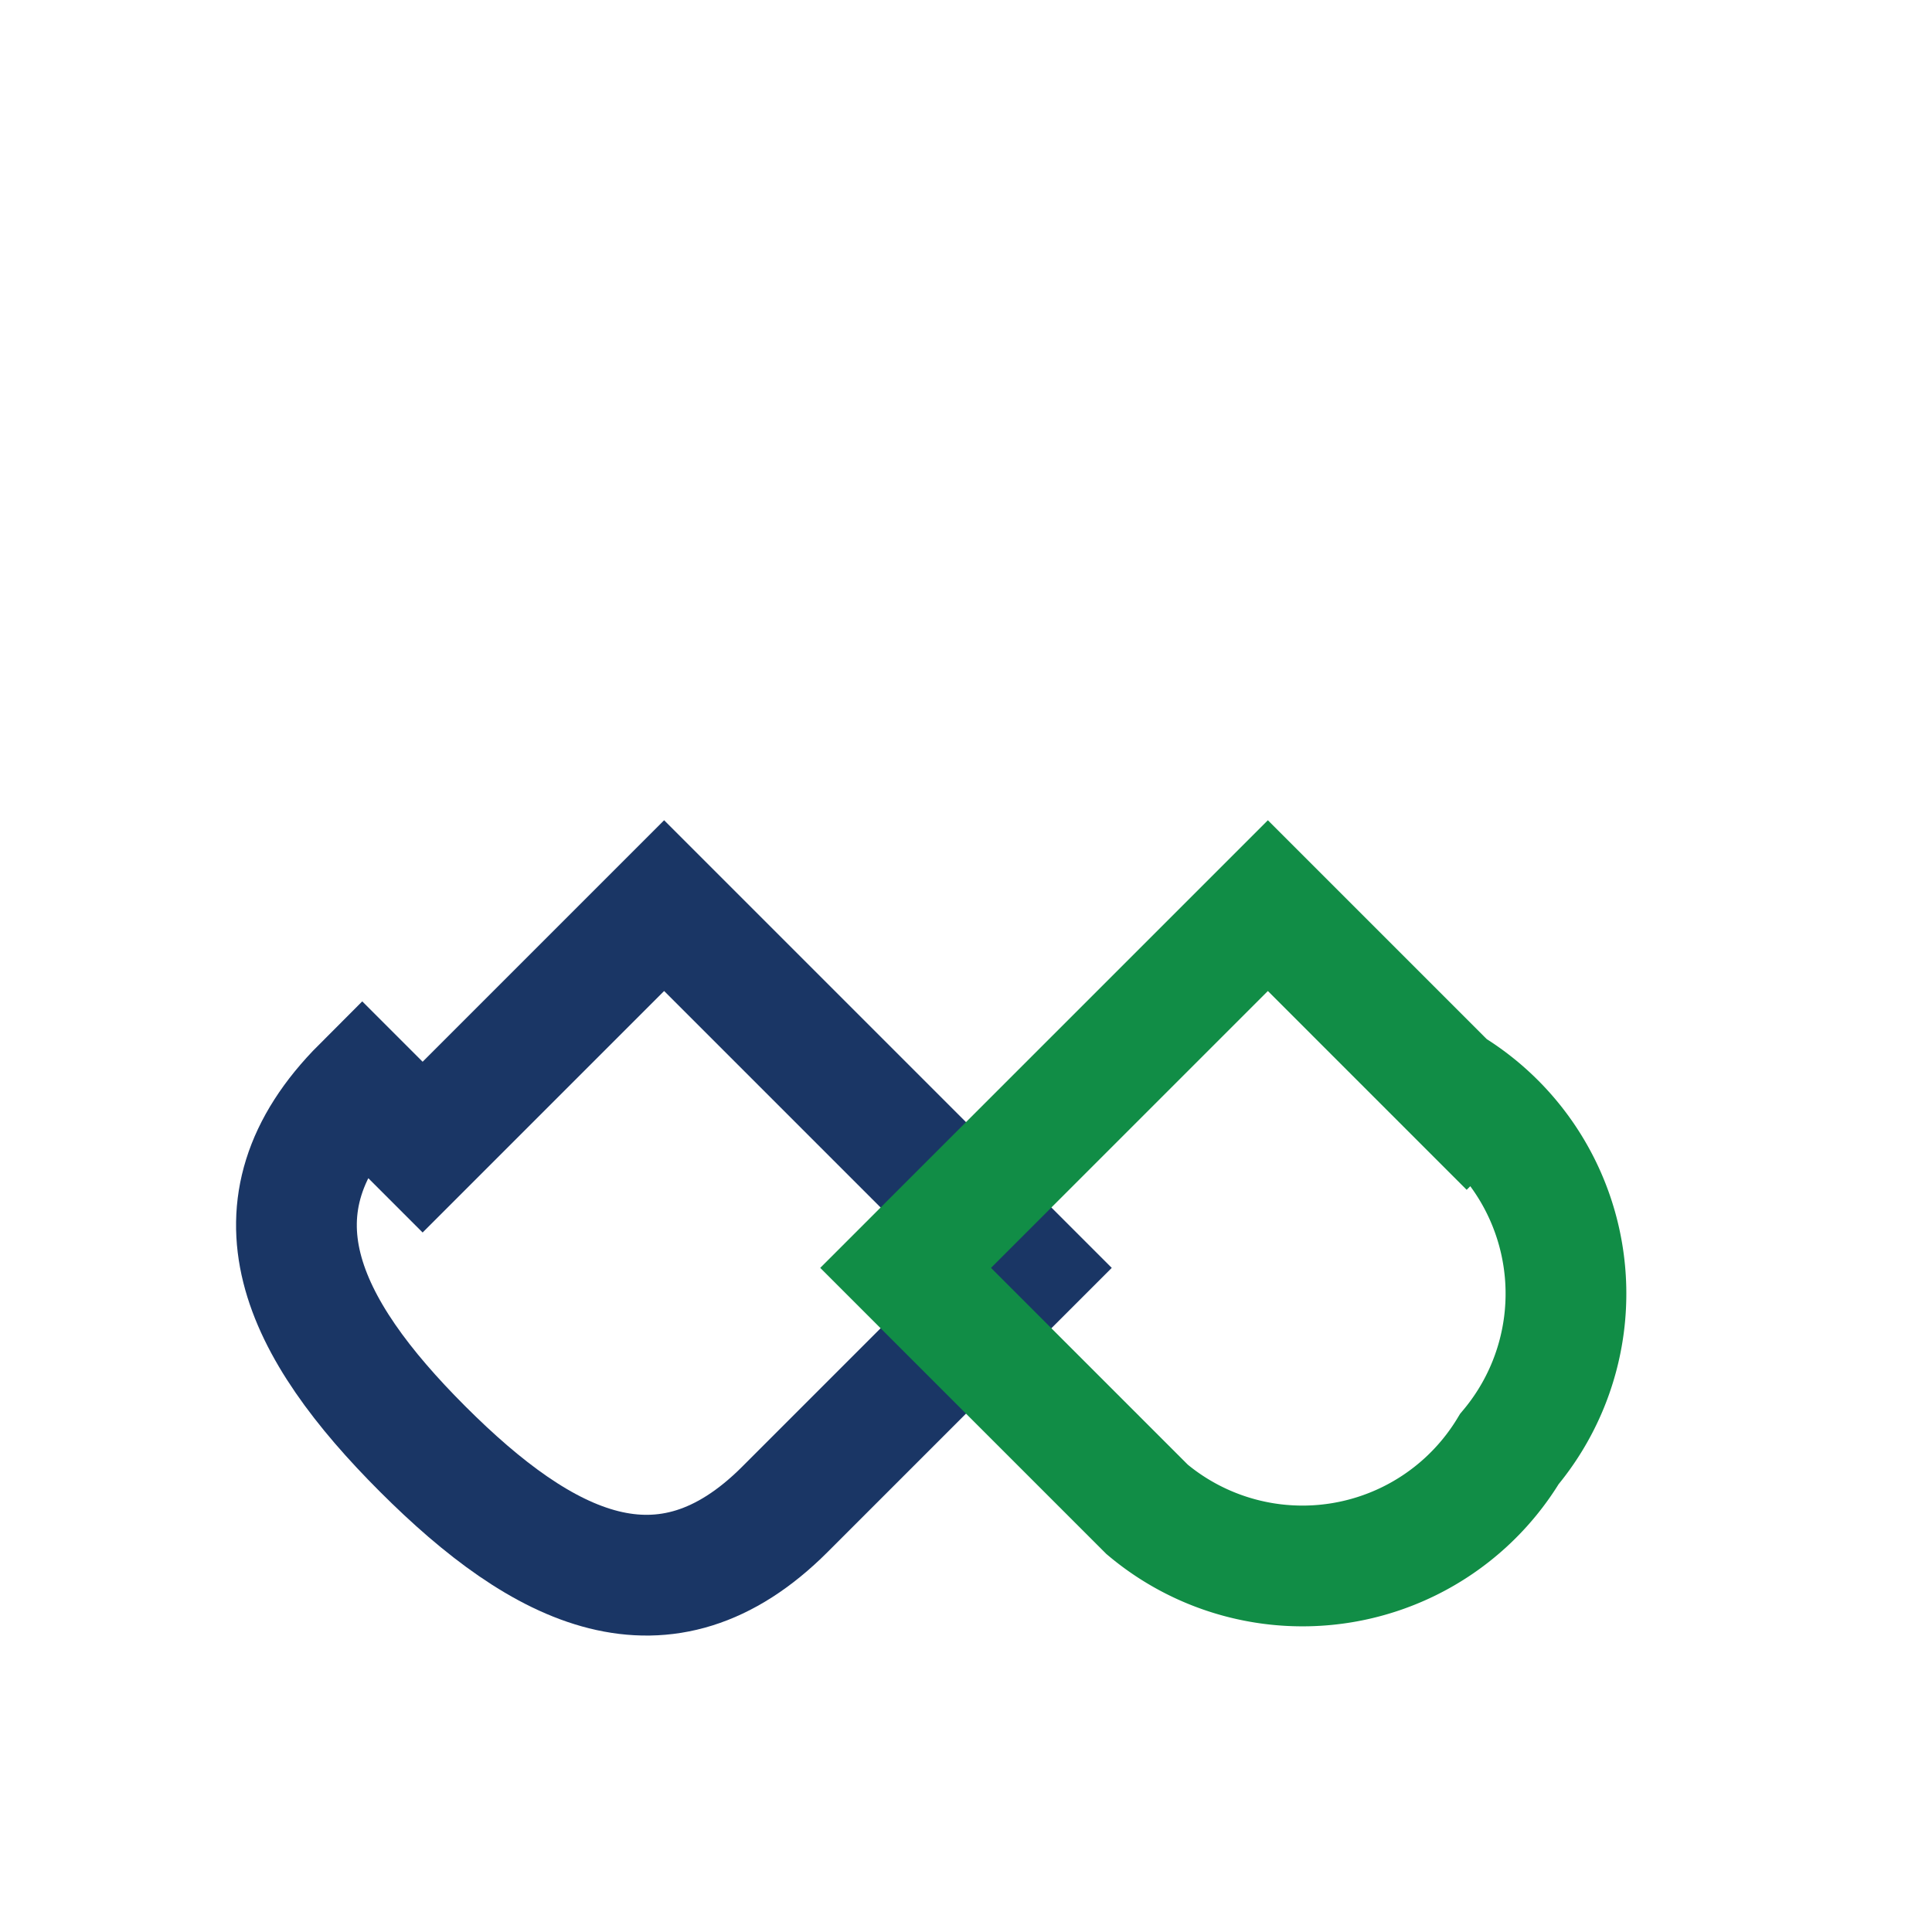
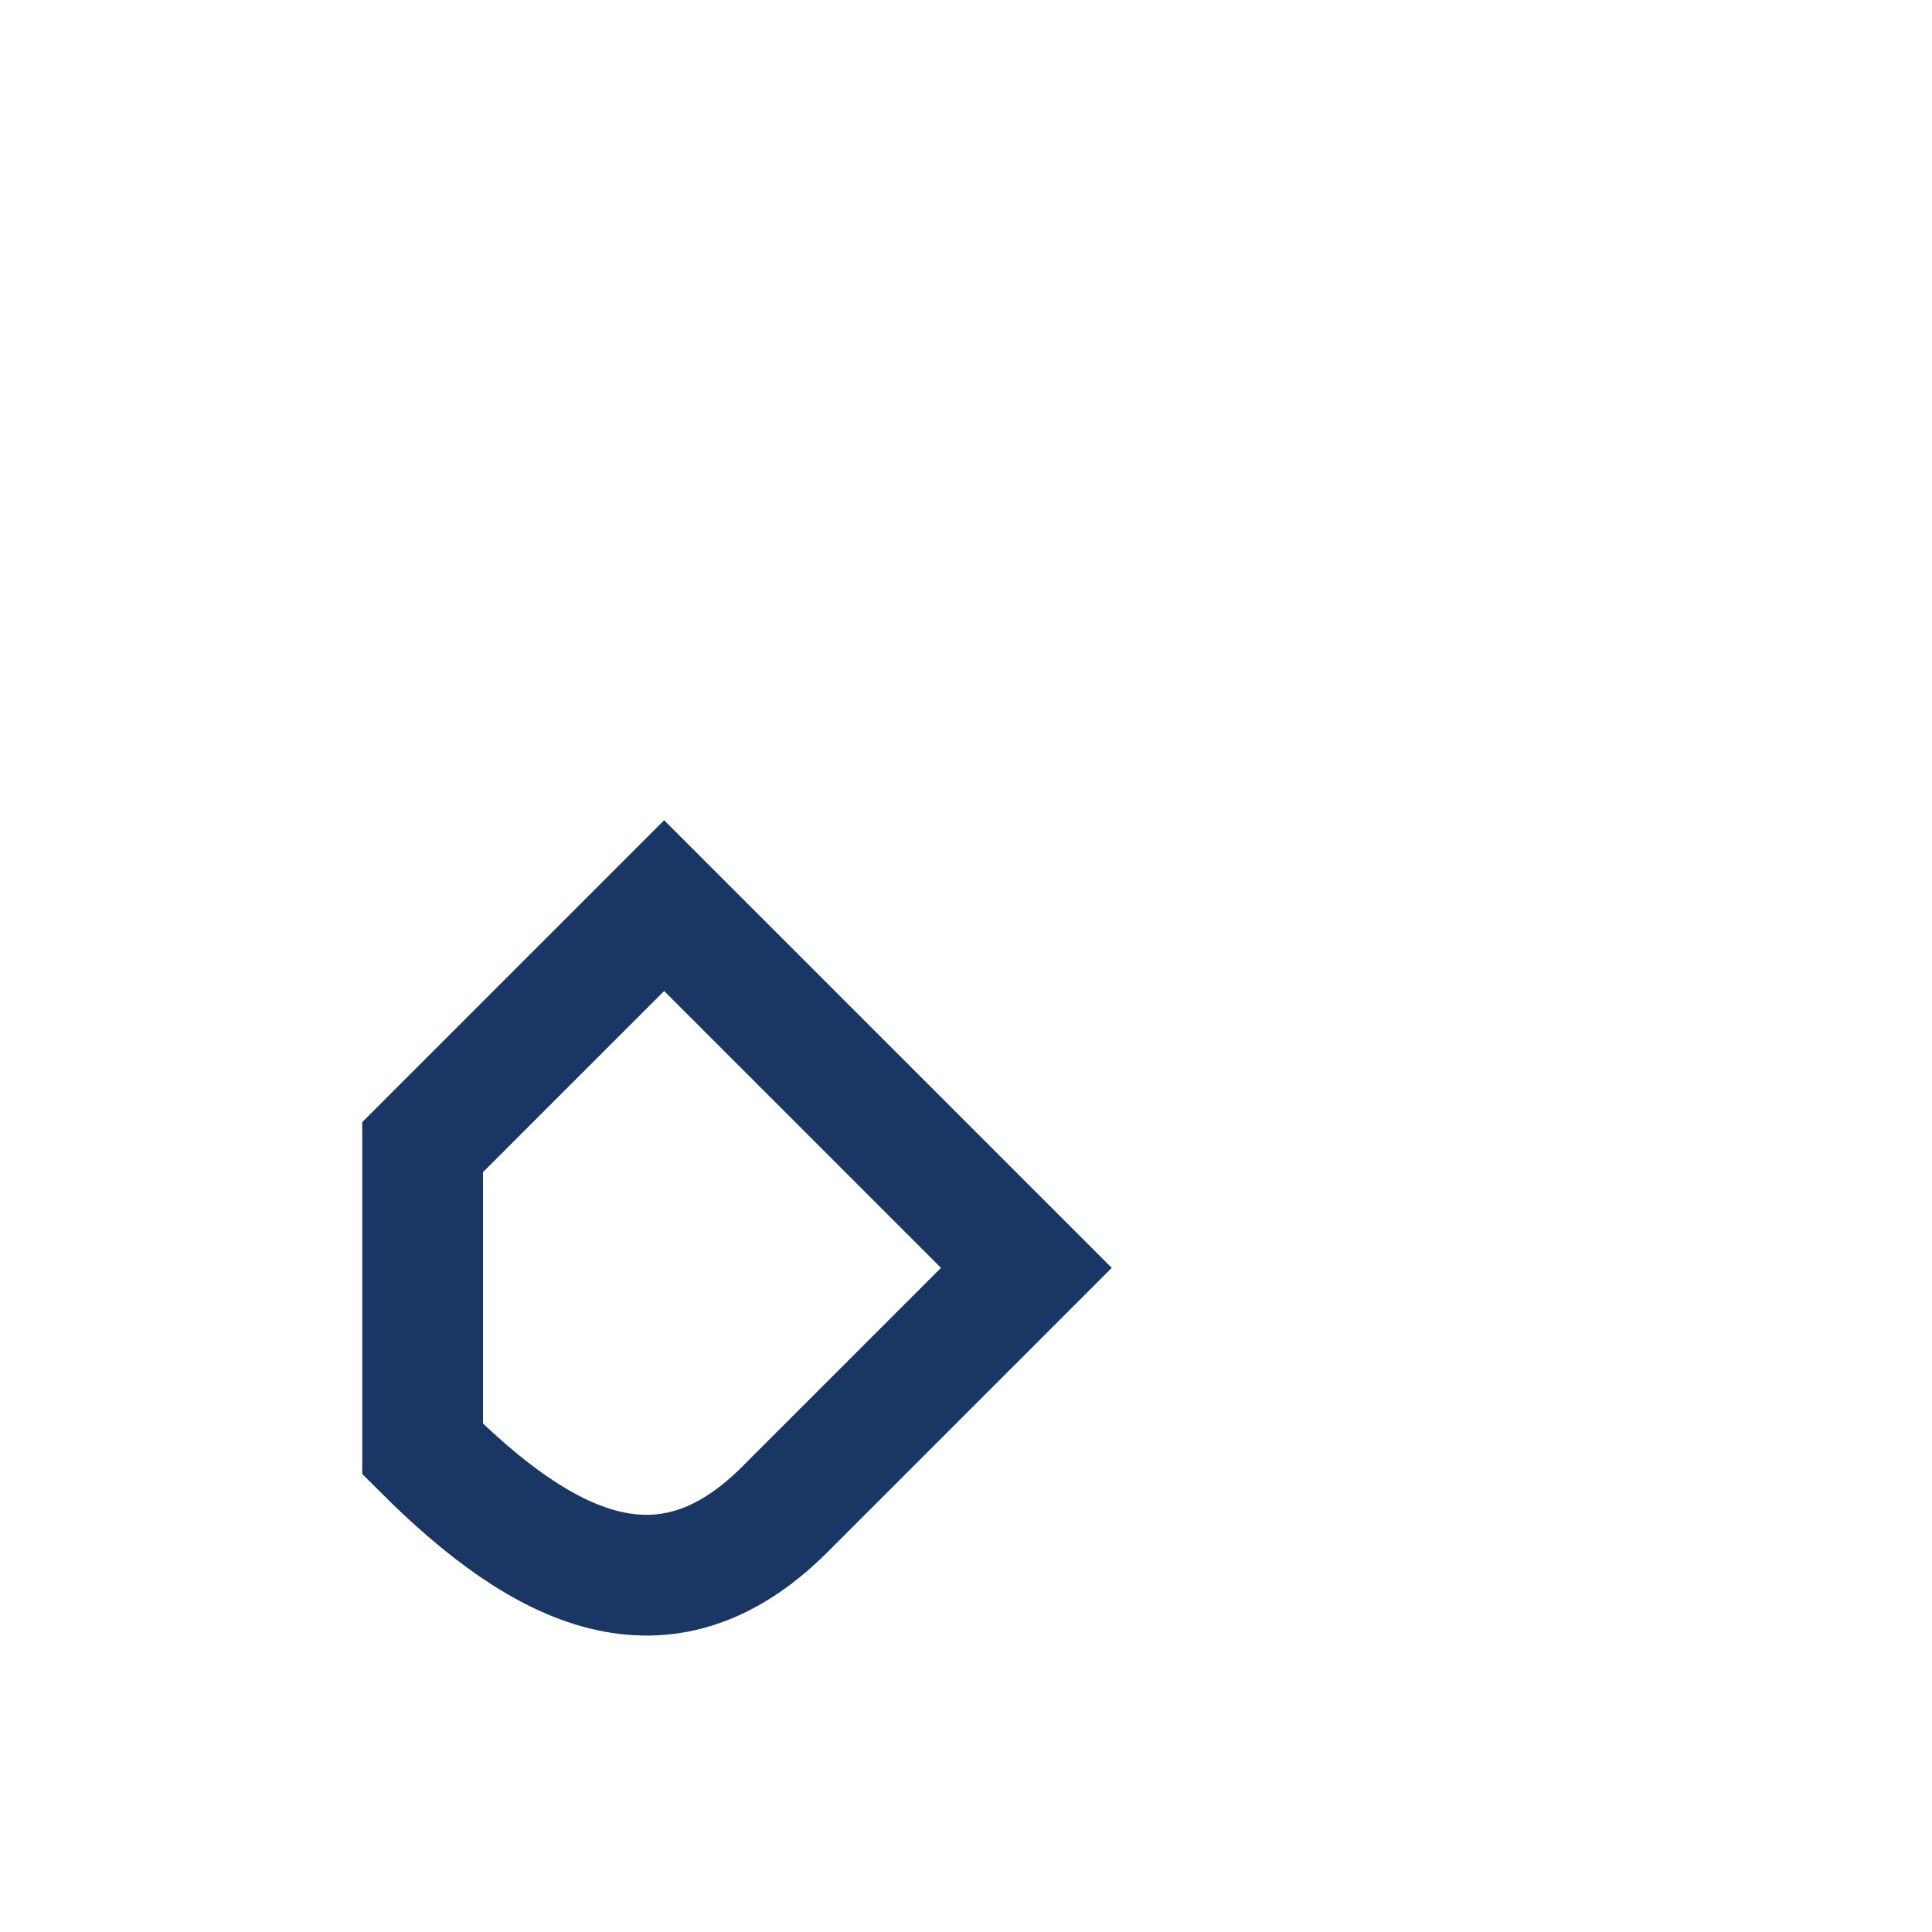
<svg xmlns="http://www.w3.org/2000/svg" width="32" height="32" viewBox="0 0 32 32">
-   <path d="M7 19l4-4 6 6-4 4c-2 2-4 1-6-1s-3-4-1-6z" fill="none" stroke="#1A3665" stroke-width="2" />
-   <path d="M25 19l-4-4-6 6 4 4a4 4 0 006-1 4 4 0 00-1-6z" fill="none" stroke="#118D46" stroke-width="2" />
+   <path d="M7 19l4-4 6 6-4 4c-2 2-4 1-6-1z" fill="none" stroke="#1A3665" stroke-width="2" />
</svg>